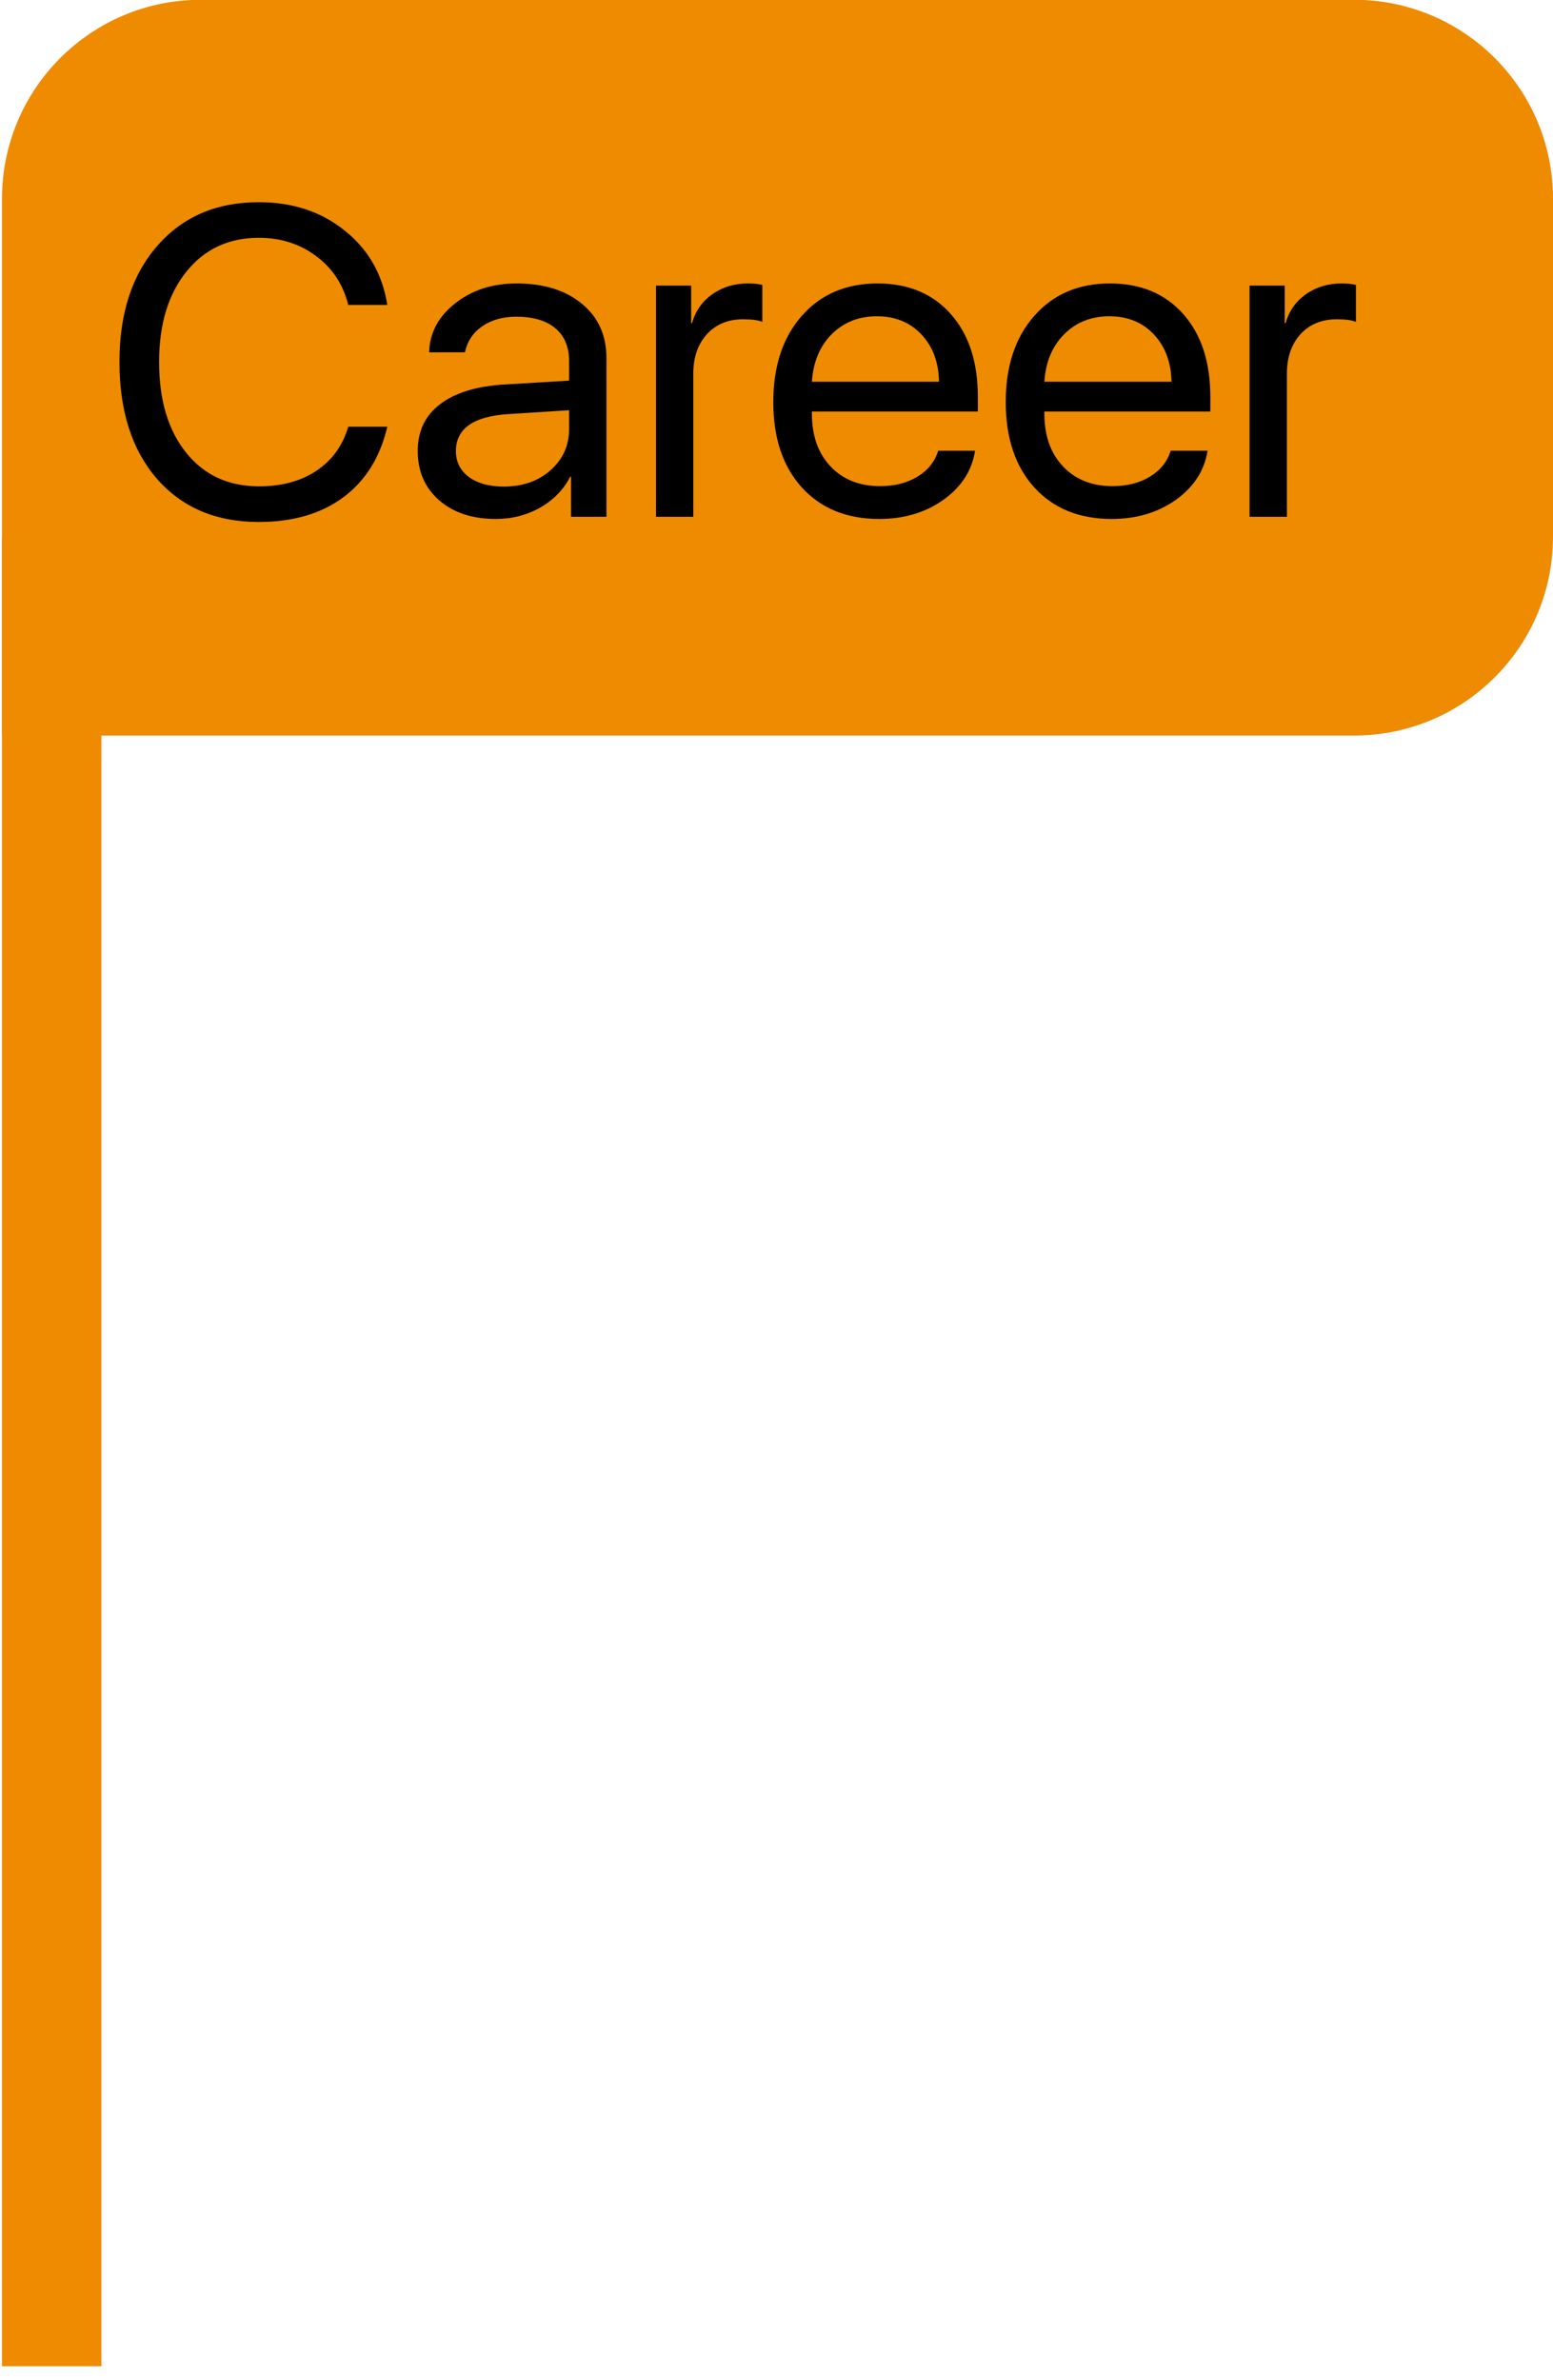
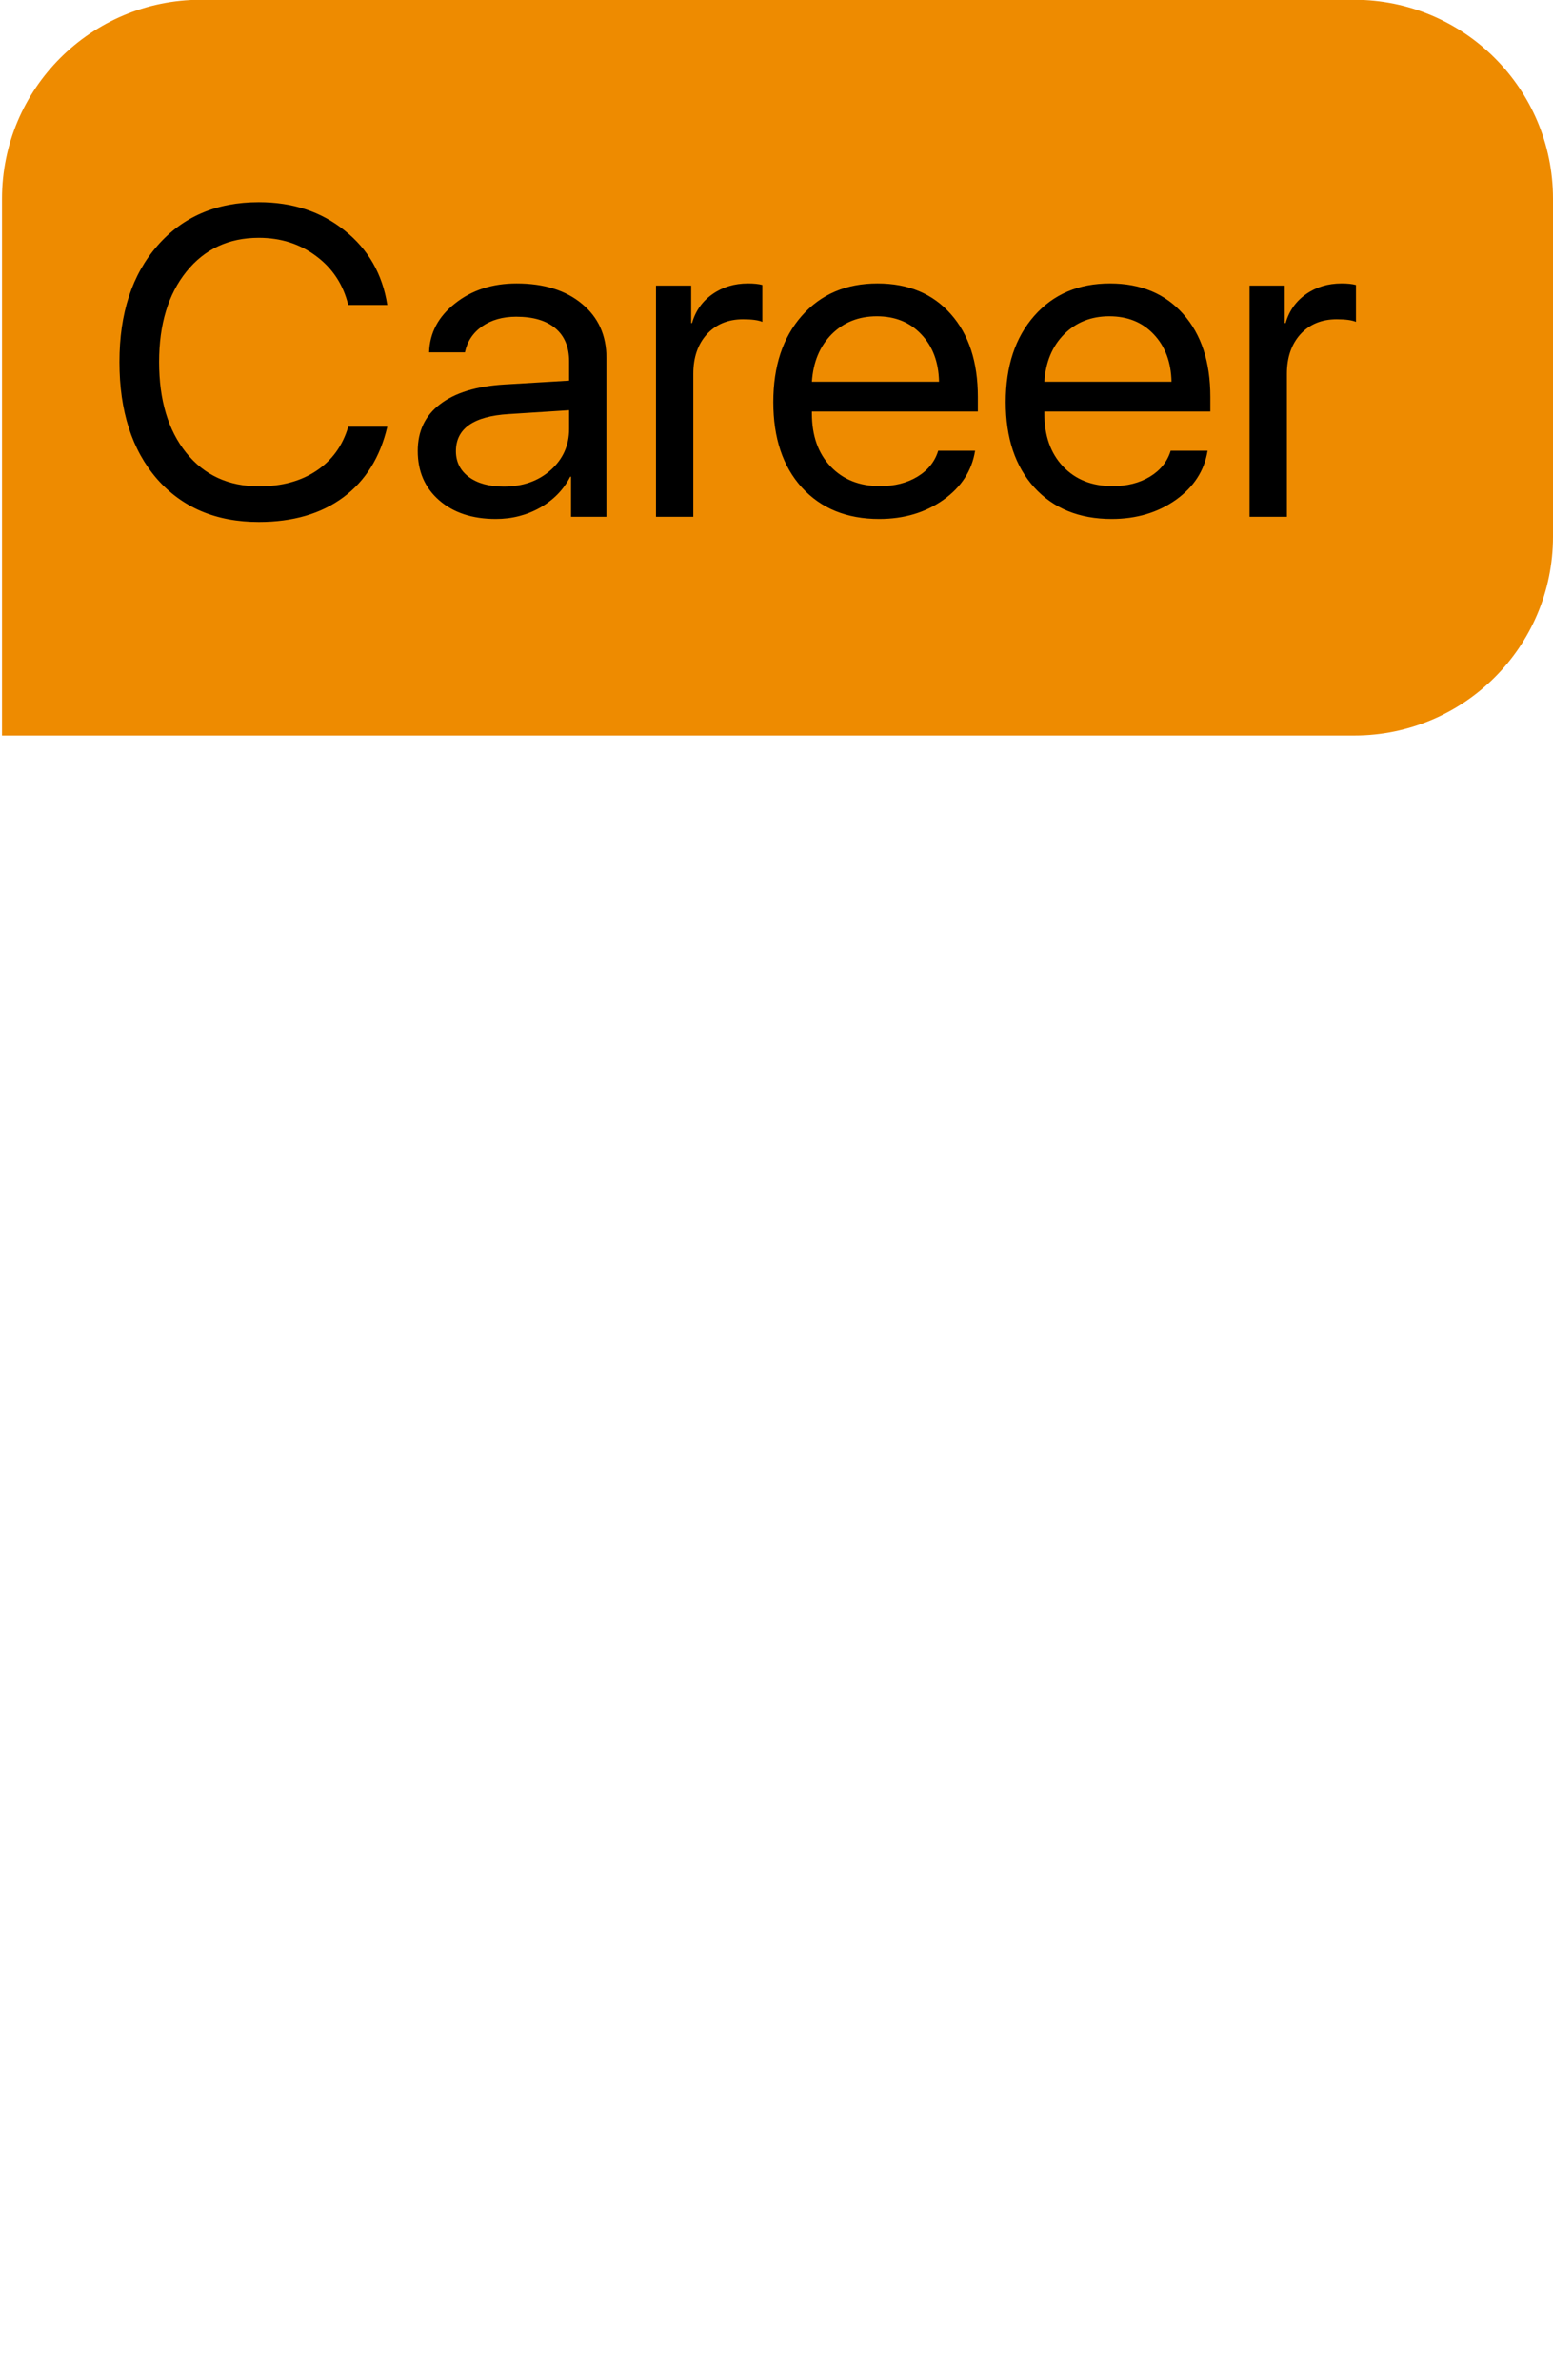
<svg xmlns="http://www.w3.org/2000/svg" width="62" height="95" viewBox="0 0 62 95" fill="none">
  <path d="M0.08 7.93C0.08 3.545 3.634 -0.009 8.019 -0.009H54.062C58.446 -0.009 62 3.545 62 7.93V21.425C62 25.809 58.446 29.363 54.062 29.363H0.08V7.93Z" fill="#EE8B00" />
-   <path d="M4.049 21.425H0.08V94.459H4.049V21.425Z" fill="#EE8B00" />
  <path d="M10.333 20.837C8.627 20.837 7.272 20.263 6.267 19.116C5.268 17.963 4.769 16.408 4.769 14.45C4.769 12.509 5.273 10.963 6.284 9.81C7.294 8.651 8.644 8.072 10.333 8.072C11.681 8.072 12.822 8.448 13.758 9.202C14.7 9.95 15.267 10.94 15.462 12.173H13.903C13.703 11.362 13.279 10.714 12.628 10.229C11.977 9.738 11.212 9.493 10.333 9.493C9.129 9.493 8.165 9.944 7.44 10.846C6.715 11.747 6.352 12.949 6.352 14.45C6.352 15.968 6.712 17.175 7.431 18.071C8.15 18.967 9.12 19.415 10.342 19.415C11.249 19.415 12.014 19.207 12.636 18.79C13.259 18.374 13.681 17.789 13.903 17.035H15.462C15.176 18.257 14.591 19.196 13.706 19.852C12.822 20.508 11.697 20.837 10.333 20.837ZM20.11 19.424C20.864 19.424 21.486 19.207 21.977 18.773C22.473 18.334 22.721 17.783 22.721 17.121V16.376L20.307 16.53C18.903 16.616 18.201 17.11 18.201 18.011C18.201 18.439 18.373 18.782 18.715 19.039C19.063 19.296 19.528 19.424 20.11 19.424ZM19.794 20.717C18.858 20.717 18.104 20.468 17.534 19.972C16.963 19.475 16.677 18.819 16.677 18.003C16.677 17.209 16.974 16.587 17.568 16.137C18.162 15.68 19.017 15.417 20.136 15.349L22.721 15.195V14.424C22.721 13.853 22.539 13.414 22.174 13.106C21.808 12.797 21.286 12.643 20.607 12.643C20.07 12.643 19.617 12.772 19.246 13.029C18.88 13.286 18.652 13.631 18.561 14.065H17.131C17.154 13.289 17.5 12.638 18.167 12.113C18.835 11.582 19.654 11.316 20.624 11.316C21.714 11.316 22.585 11.588 23.235 12.13C23.886 12.666 24.211 13.388 24.211 14.296V20.631H22.798V19.03H22.764C22.502 19.544 22.102 19.955 21.566 20.263C21.029 20.566 20.438 20.717 19.794 20.717ZM26.189 20.631V11.402H27.593V12.9H27.627C27.764 12.415 28.035 12.03 28.44 11.745C28.846 11.459 29.319 11.316 29.861 11.316C30.095 11.316 30.287 11.336 30.435 11.376V12.849C30.276 12.78 30.018 12.746 29.664 12.746C29.065 12.746 28.583 12.946 28.218 13.345C27.858 13.745 27.678 14.27 27.678 14.921V20.631H26.189ZM35.007 12.626C34.282 12.626 33.68 12.866 33.2 13.345C32.727 13.825 32.464 14.456 32.413 15.238H37.489C37.473 14.456 37.236 13.825 36.779 13.345C36.328 12.866 35.737 12.626 35.007 12.626ZM37.455 17.994H38.928C38.802 18.788 38.38 19.441 37.661 19.955C36.942 20.463 36.088 20.717 35.101 20.717C33.805 20.717 32.775 20.297 32.01 19.458C31.251 18.619 30.872 17.483 30.872 16.051C30.872 14.618 31.251 13.471 32.01 12.609C32.77 11.747 33.777 11.316 35.032 11.316C36.265 11.316 37.242 11.725 37.961 12.541C38.679 13.351 39.039 14.453 39.039 15.845V16.428H32.413V16.513C32.413 17.392 32.661 18.094 33.157 18.619C33.654 19.144 34.313 19.407 35.136 19.407C35.712 19.407 36.208 19.281 36.625 19.03C37.047 18.773 37.324 18.428 37.455 17.994ZM44.287 12.626C43.562 12.626 42.961 12.866 42.481 13.345C42.007 13.825 41.744 14.456 41.694 15.238H46.77C46.753 14.456 46.516 13.825 46.06 13.345C45.609 12.866 45.018 12.626 44.287 12.626ZM46.736 17.994H48.209C48.083 18.788 47.66 19.441 46.942 19.955C46.222 20.463 45.369 20.717 44.382 20.717C43.086 20.717 42.056 20.297 41.291 19.458C40.532 18.619 40.152 17.483 40.152 16.051C40.152 14.618 40.532 13.471 41.291 12.609C42.05 11.747 43.057 11.316 44.313 11.316C45.546 11.316 46.522 11.725 47.241 12.541C47.96 13.351 48.32 14.453 48.32 15.845V16.428H41.694V16.513C41.694 17.392 41.941 18.094 42.438 18.619C42.934 19.144 43.594 19.407 44.416 19.407C44.992 19.407 45.489 19.281 45.906 19.03C46.328 18.773 46.604 18.428 46.736 17.994ZM49.886 20.631V11.402H51.29V12.9H51.325C51.462 12.415 51.733 12.03 52.138 11.745C52.543 11.459 53.017 11.316 53.559 11.316C53.793 11.316 53.985 11.336 54.133 11.376V12.849C53.973 12.78 53.716 12.746 53.362 12.746C52.763 12.746 52.281 12.946 51.915 13.345C51.556 13.745 51.376 14.27 51.376 14.921V20.631H49.886Z" fill="black" />
</svg>